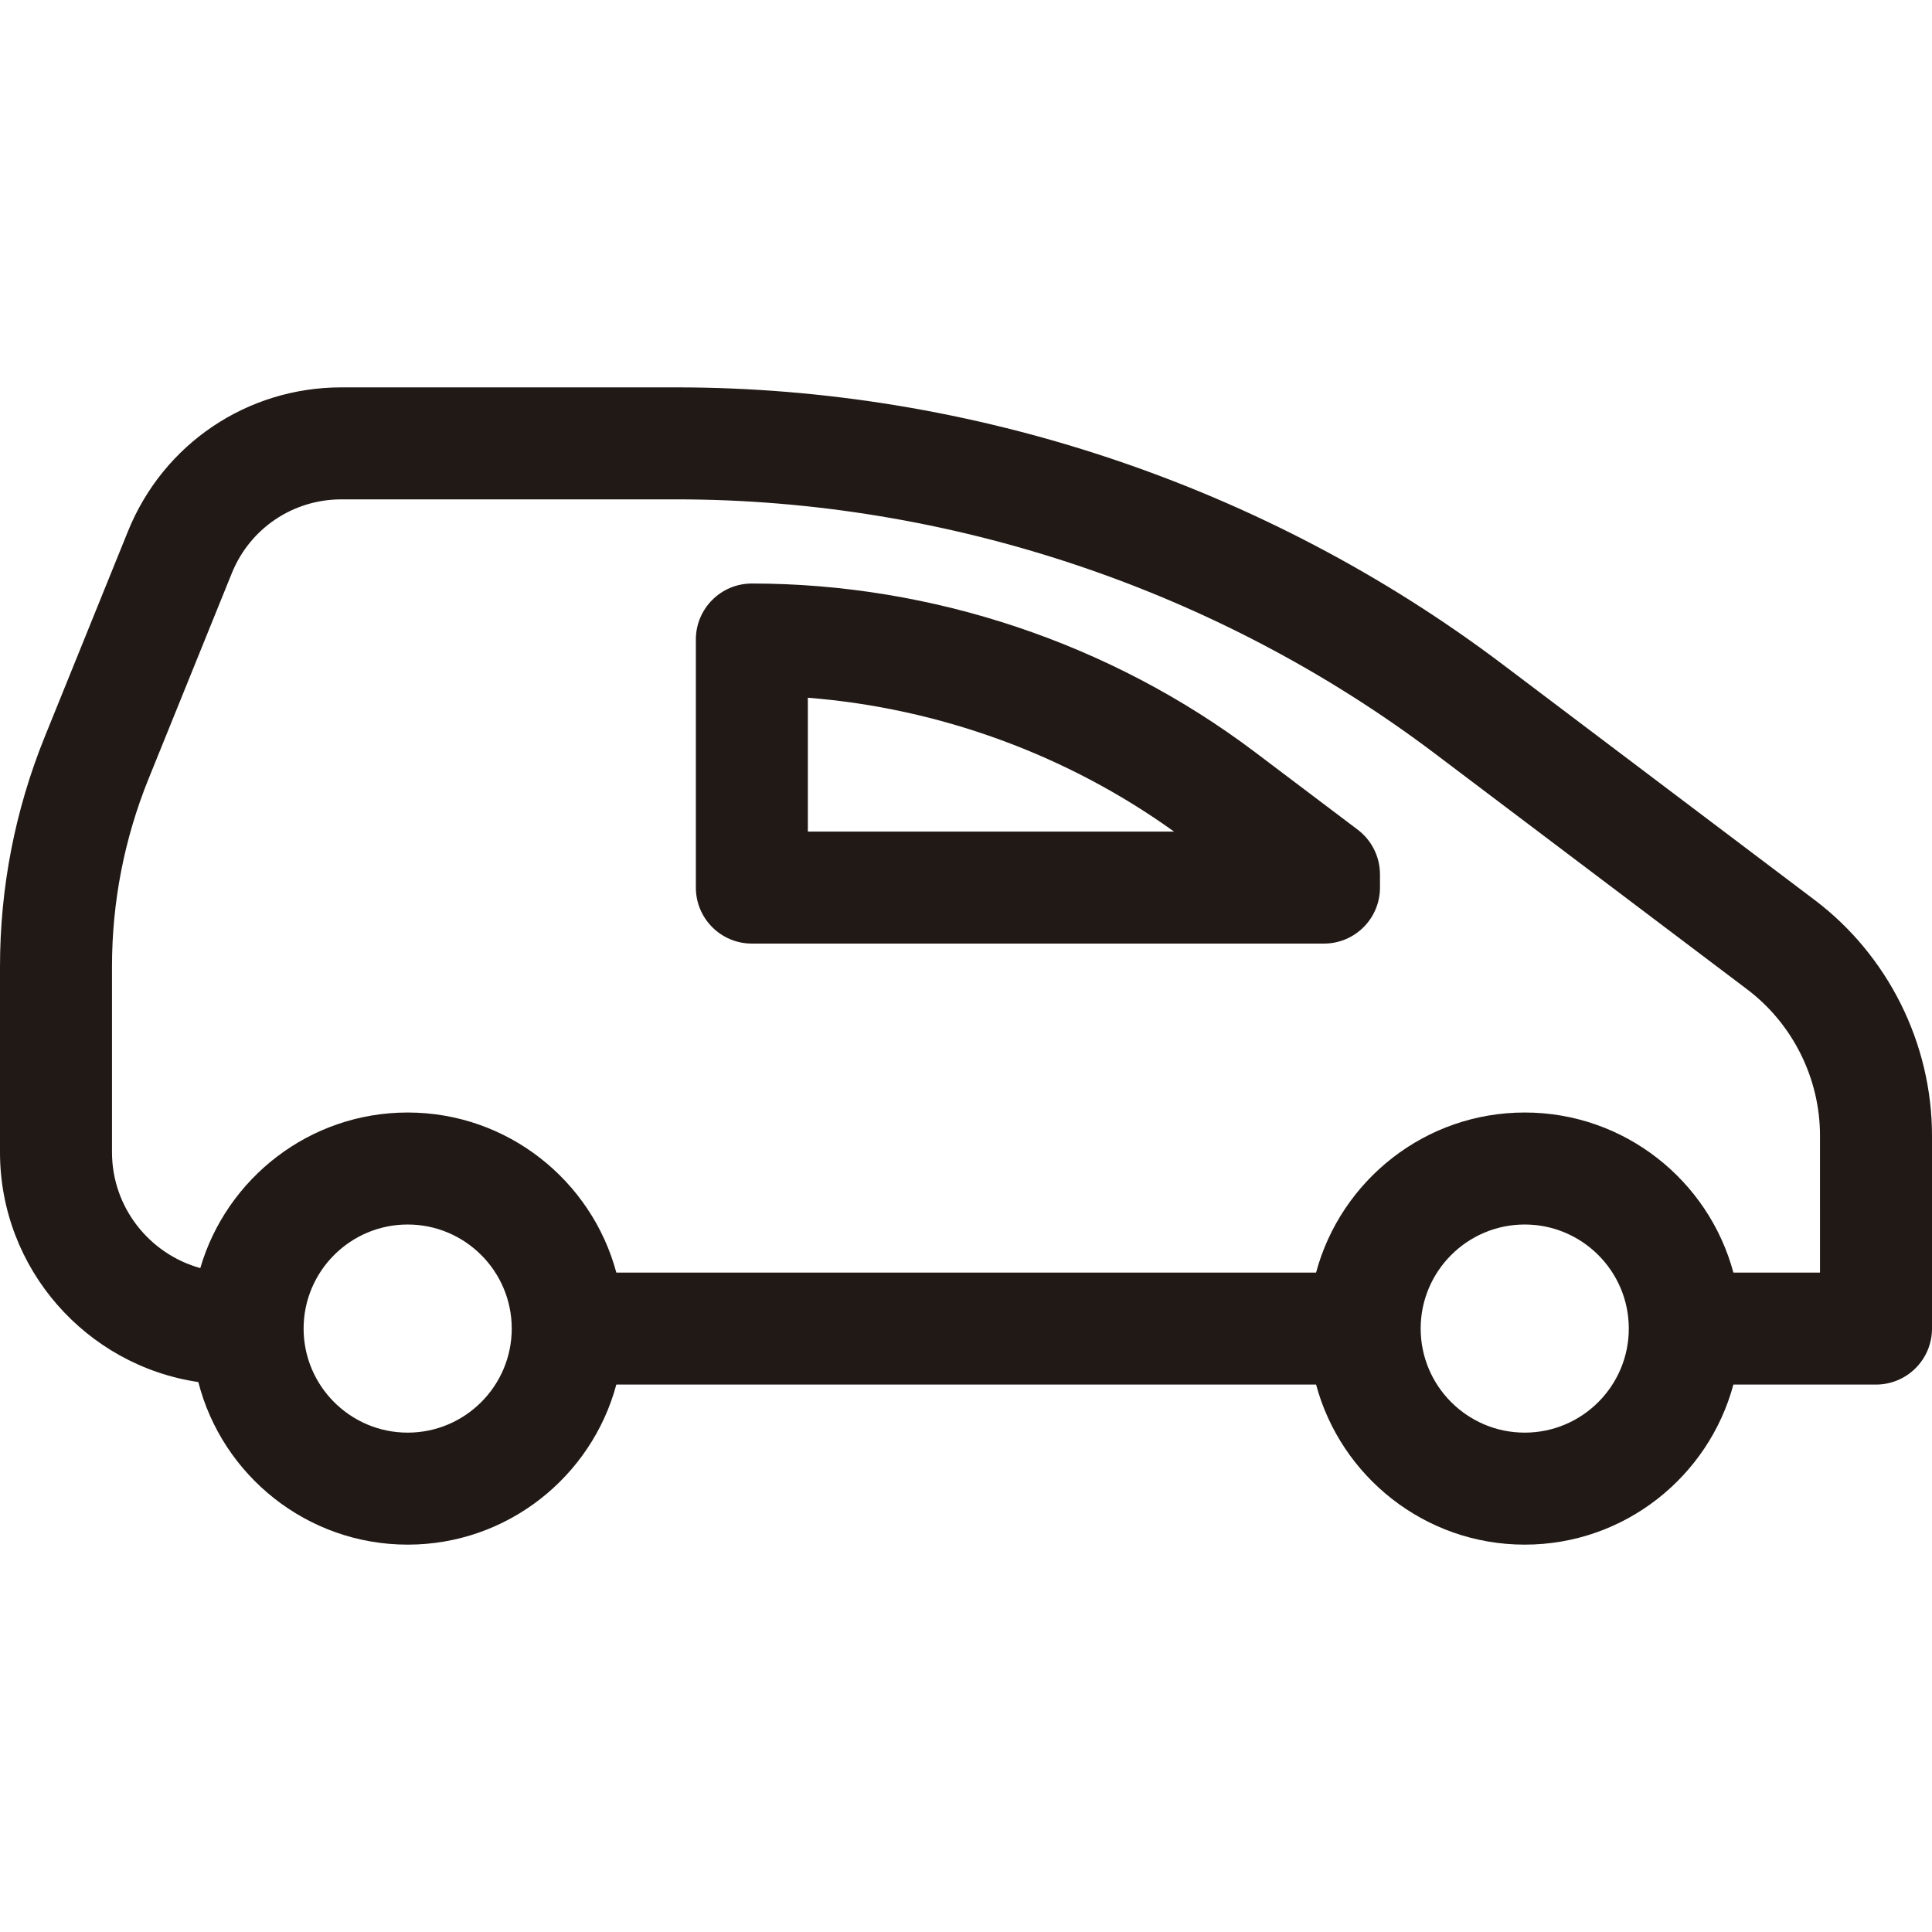
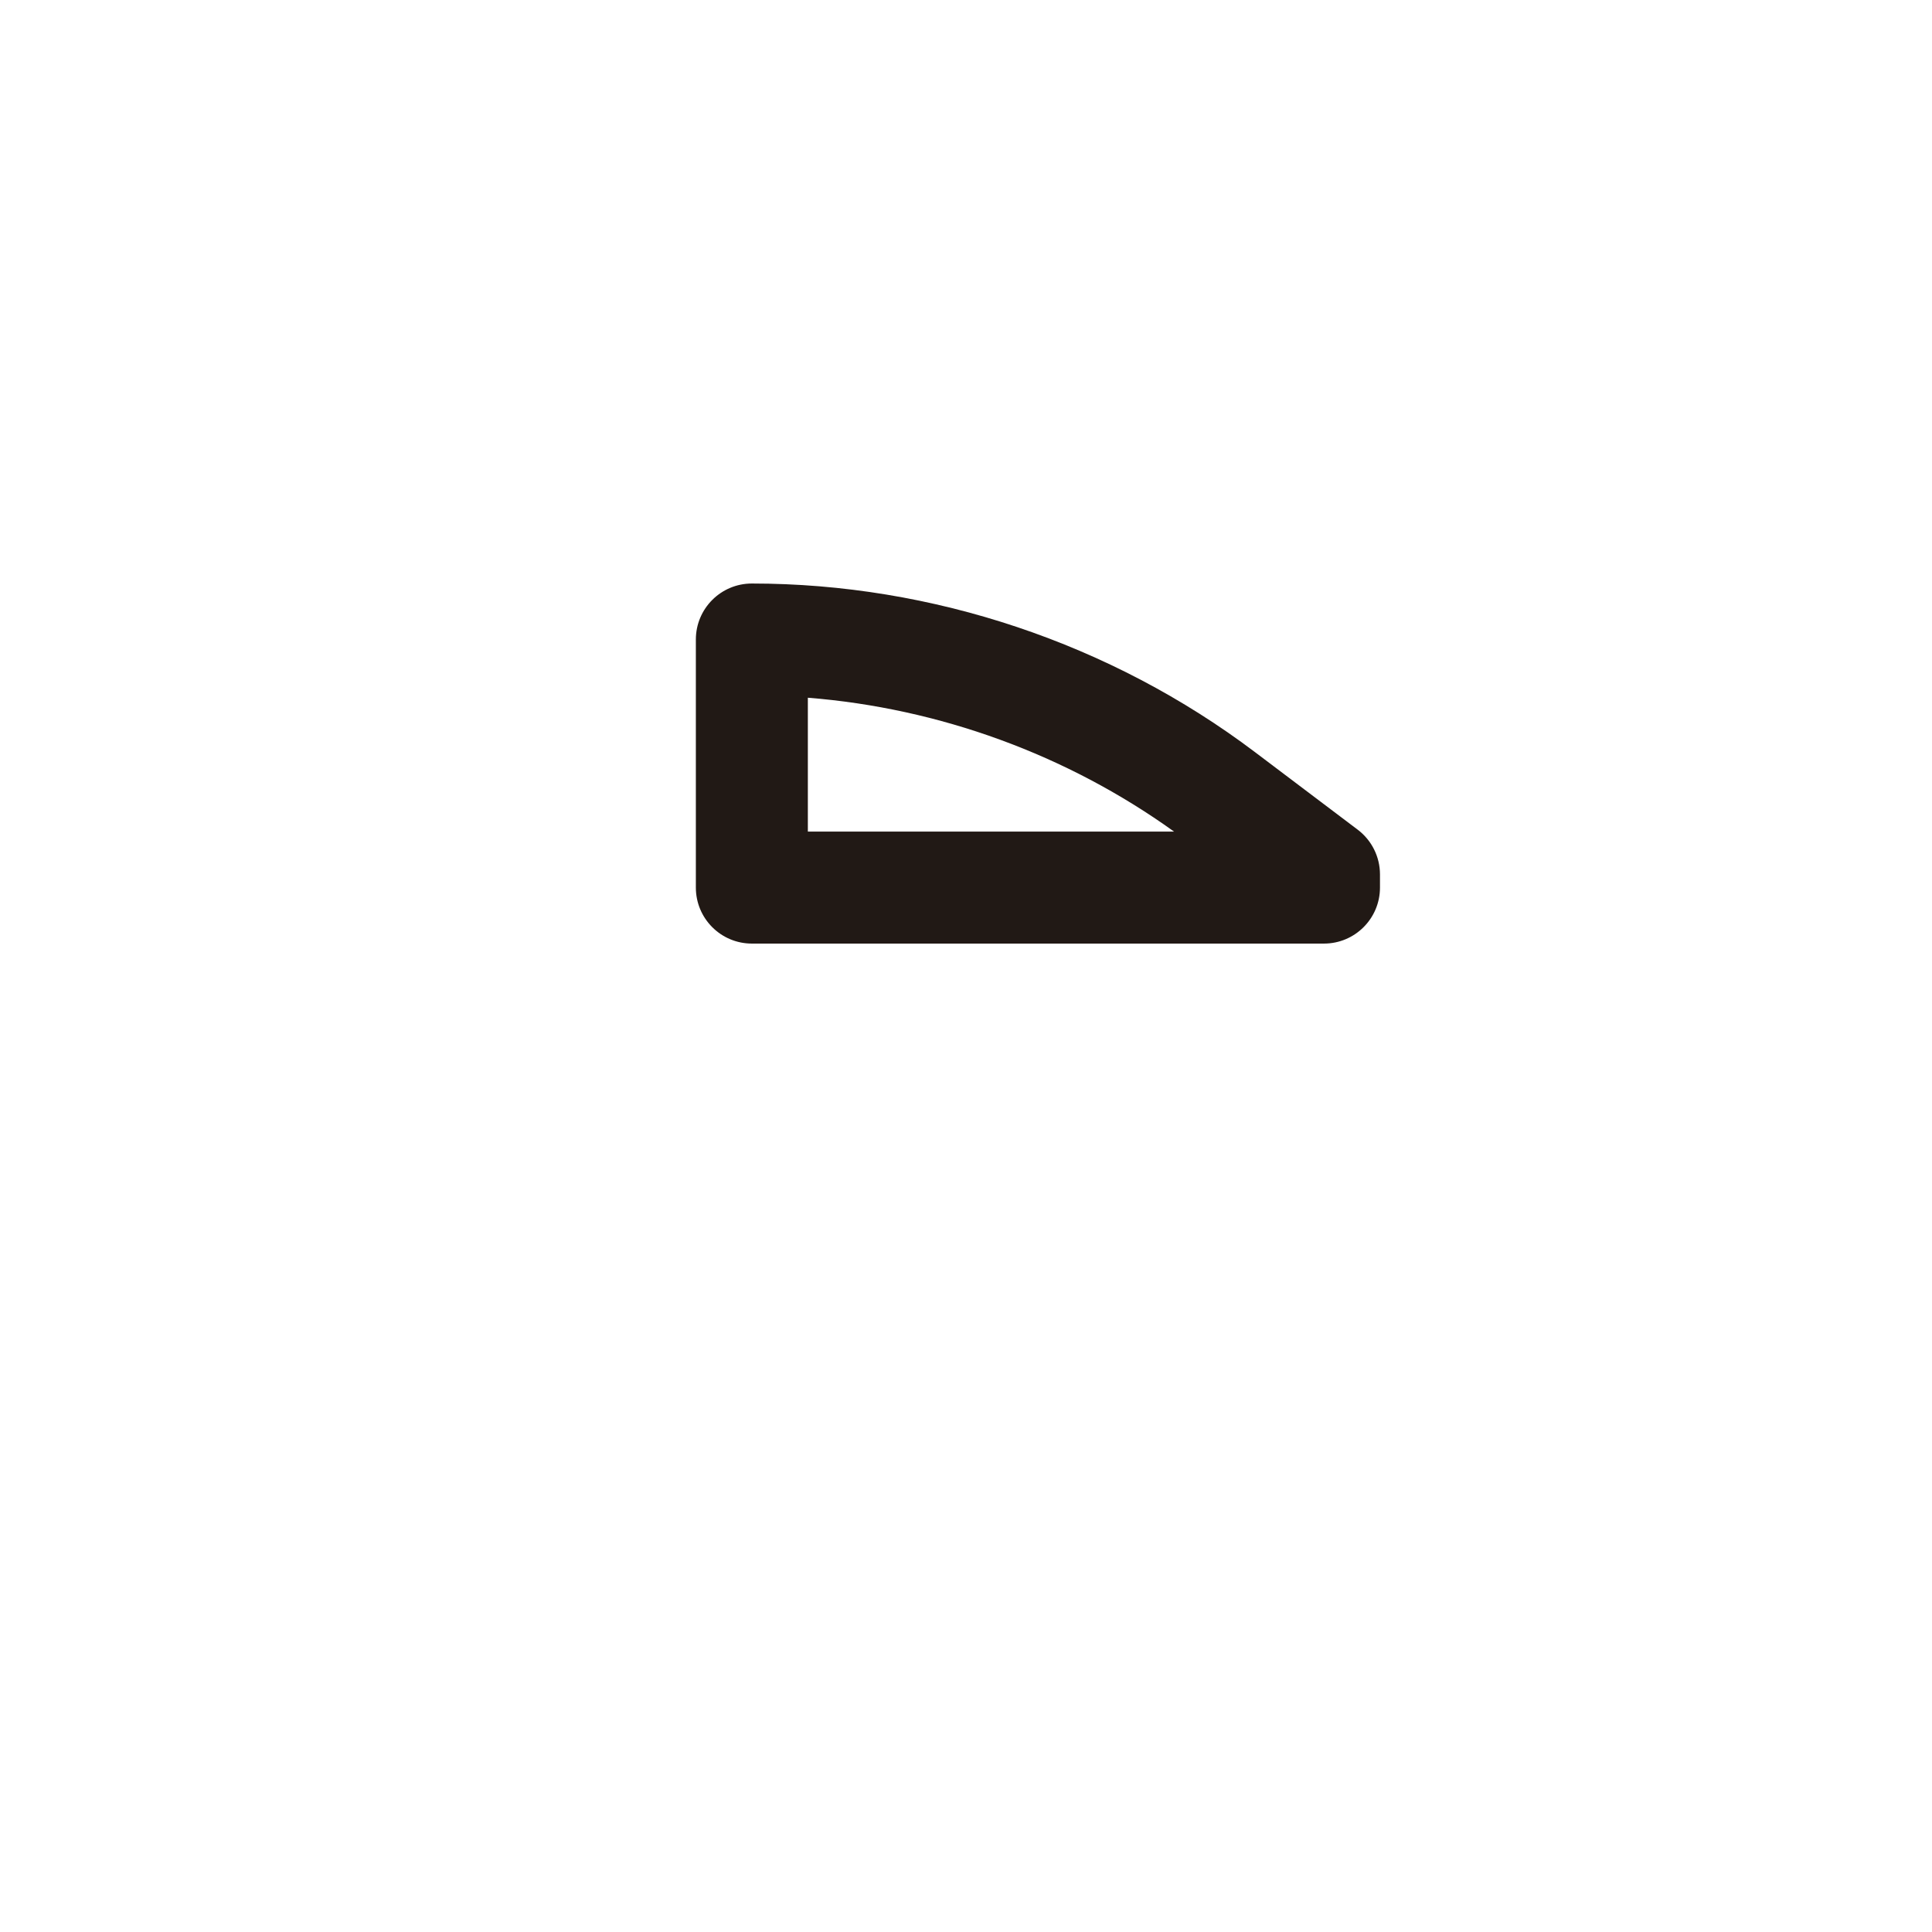
<svg xmlns="http://www.w3.org/2000/svg" height="800px" width="800px" version="1.1" id="Capa_1" viewBox="0 0 345.021 345.021" xml:space="preserve">
  <g>
-     <path style="fill:#211915;" d="M324.064,160.721l-55.764-42.107c-42.219-31.879-94.604-49.436-147.505-49.436H60.973   c-16.835,0-31.795,10.082-38.113,25.686L8.004,131.547C2.693,144.659,0,158.483,0,172.634v33.125   c0,20.816,15.408,38.098,35.417,41.05c4.261,16.671,19.407,29.035,37.387,29.035c17.817,0,32.845-12.143,37.262-28.585h124.962   c4.417,16.442,19.445,28.585,37.262,28.585s32.846-12.143,37.263-28.585h25.468c5.522,0,10-4.478,10-10v-34.452   C345.021,186.362,337.187,170.629,324.064,160.721z M91.388,237.259c0,10.248-8.337,18.585-18.584,18.585   c-10.248,0-18.585-8.337-18.585-18.585c0-10.247,8.337-18.584,18.585-18.584C83.051,218.675,91.388,227.012,91.388,237.259z    M290.875,237.259c0,10.248-8.337,18.585-18.585,18.585c-10.247,0-18.584-8.337-18.584-18.585c0-10.247,8.337-18.584,18.584-18.584   C282.538,218.675,290.875,227.012,290.875,237.259z M325.021,227.259h-15.468c-4.417-16.442-19.446-28.584-37.263-28.584   s-32.845,12.142-37.262,28.584H110.066c-4.417-16.442-19.445-28.584-37.262-28.584c-17.527,0-32.352,11.751-37.036,27.784   C26.691,223.942,20,215.627,20,205.759v-33.125c0-11.565,2.201-22.862,6.541-33.579l14.855-36.685   c3.245-8.014,10.93-13.192,19.576-13.192h59.823c48.579,0,96.684,16.122,135.452,45.396l55.765,42.107   c8.146,6.15,13.009,15.917,13.009,26.125V227.259z" />
    <path style="fill:#211915;" d="M242.465,148.17l-18.34-13.849c-25.719-19.42-57.631-30.115-89.857-30.115c-5.522,0-10,4.478-10,10   v44.3c0,5.522,4.478,10,10,10h102.171c5.522,0,10-4.478,10-10v-2.355C246.438,153.015,244.967,150.06,242.465,148.17z    M144.268,124.602c23.45,1.852,46.269,10.161,65.394,23.904h-65.394V124.602z" />
  </g>
</svg>